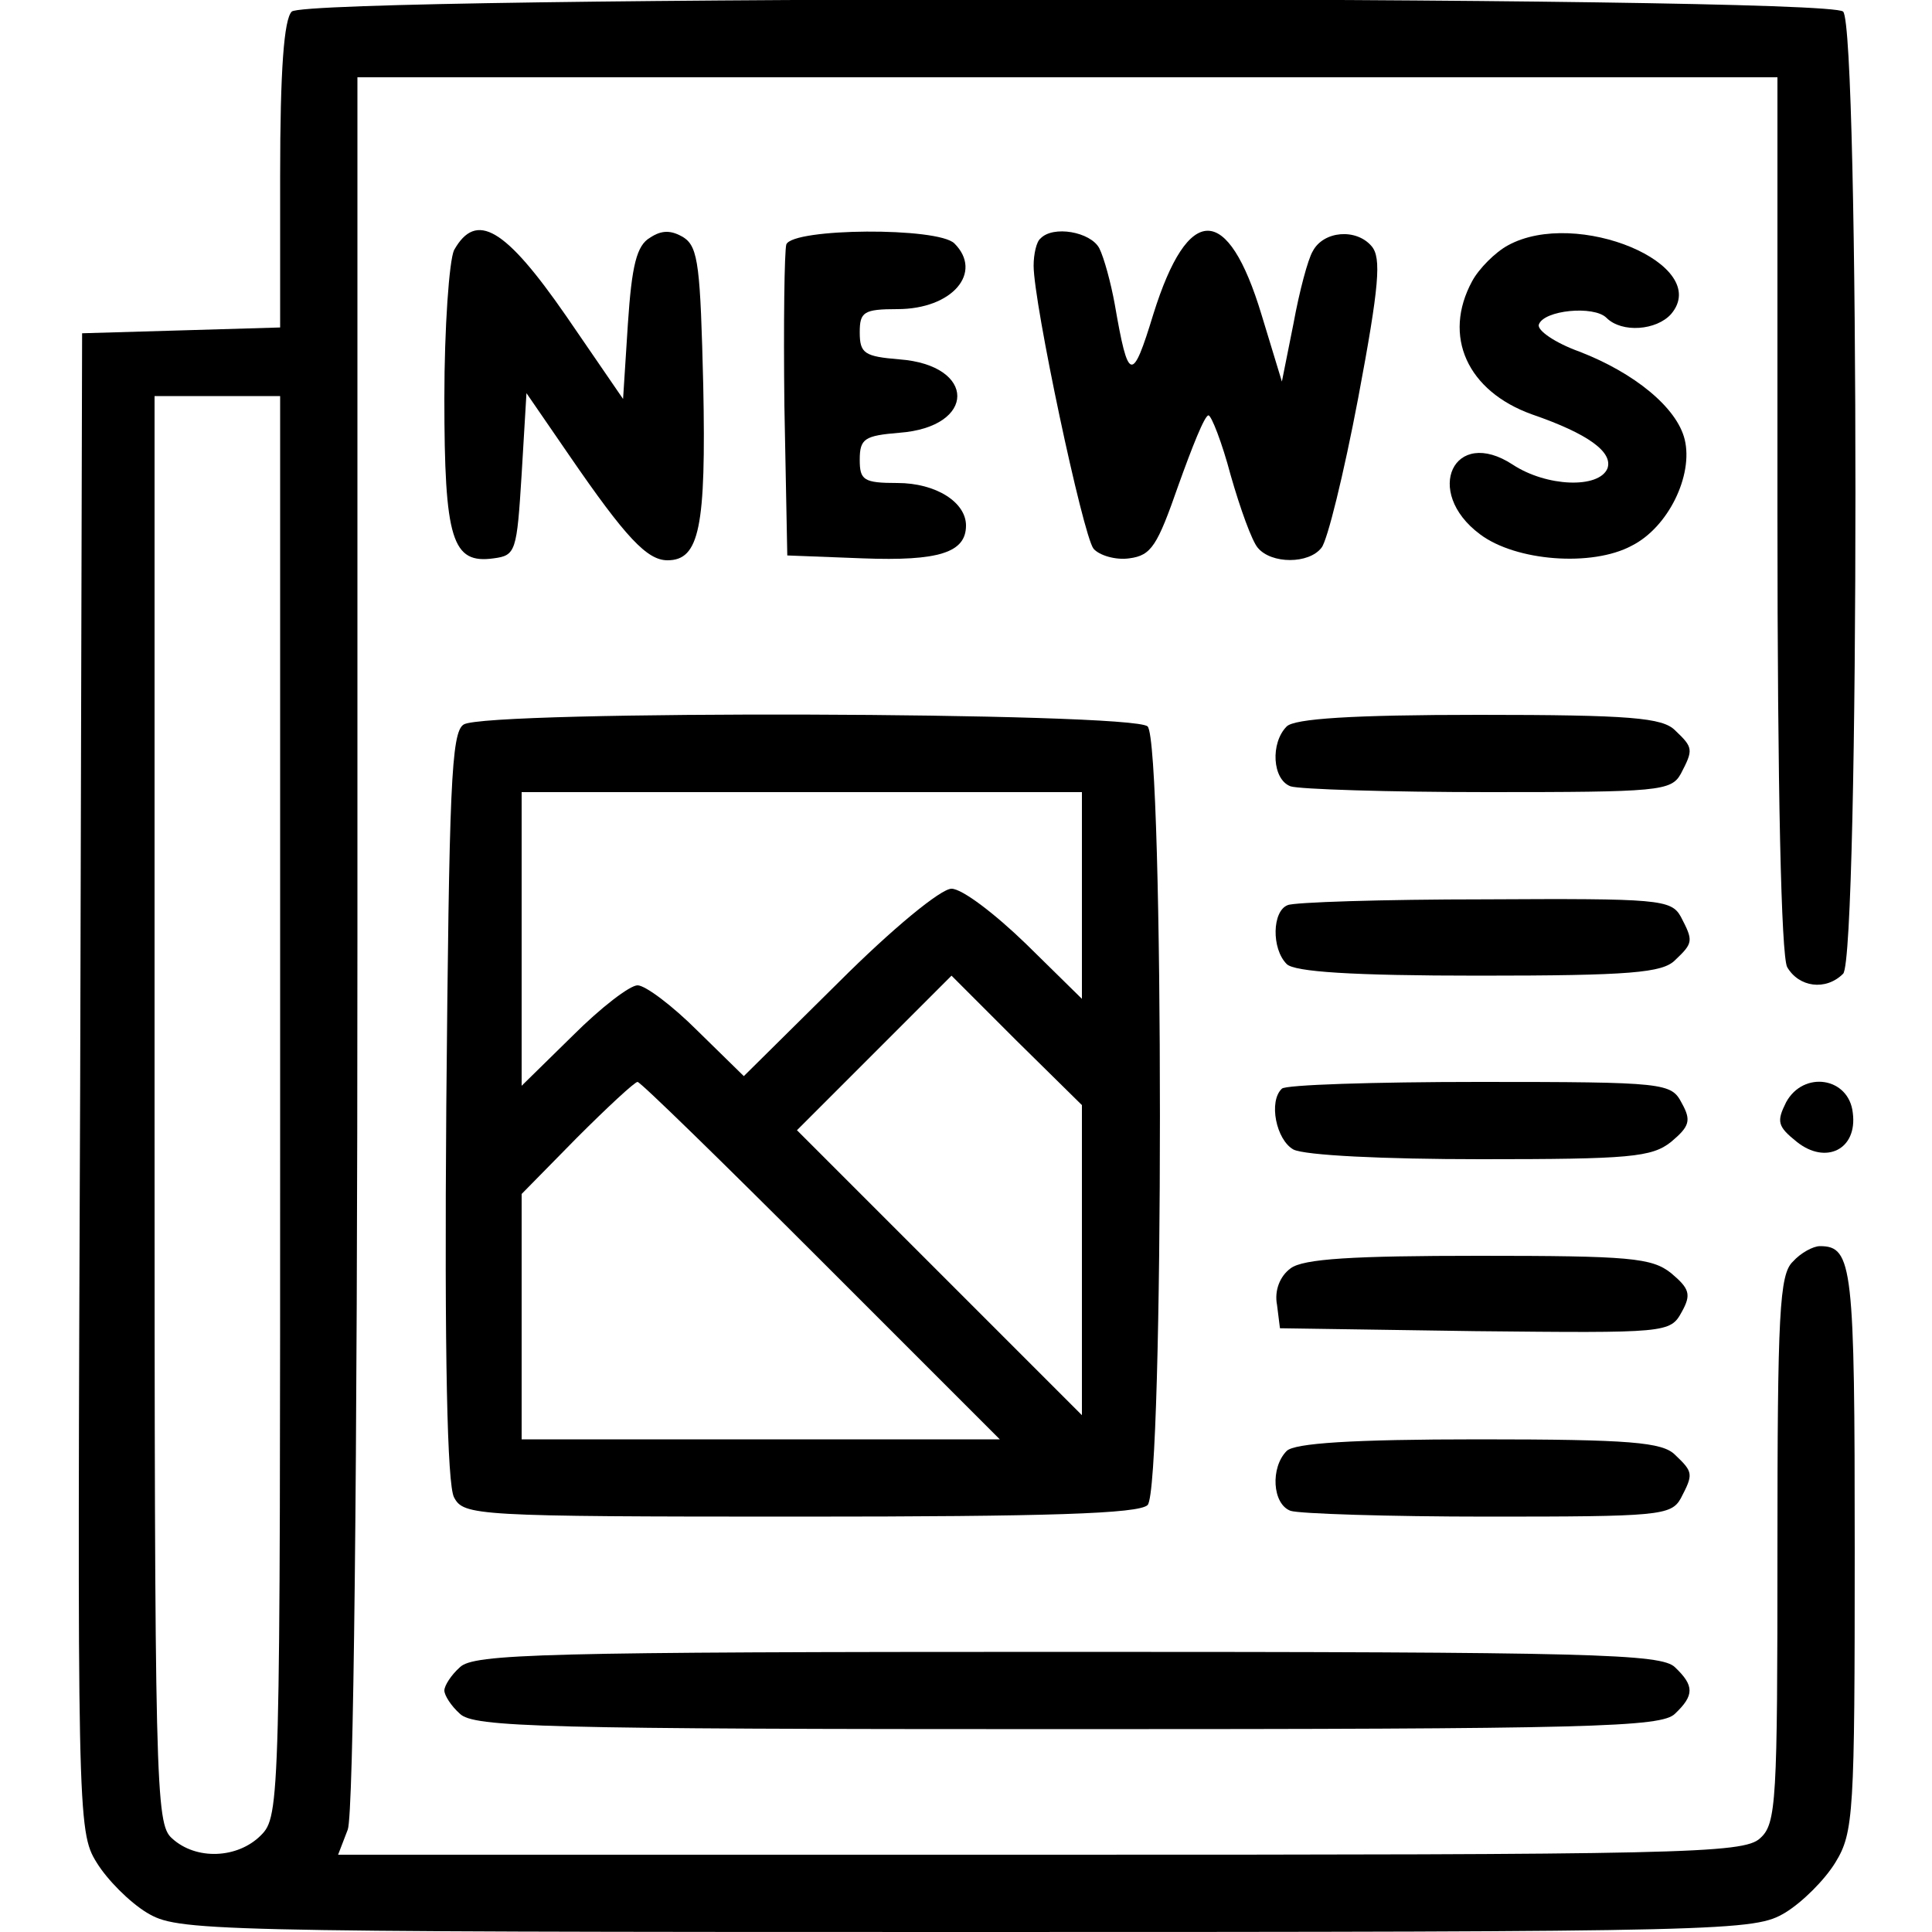
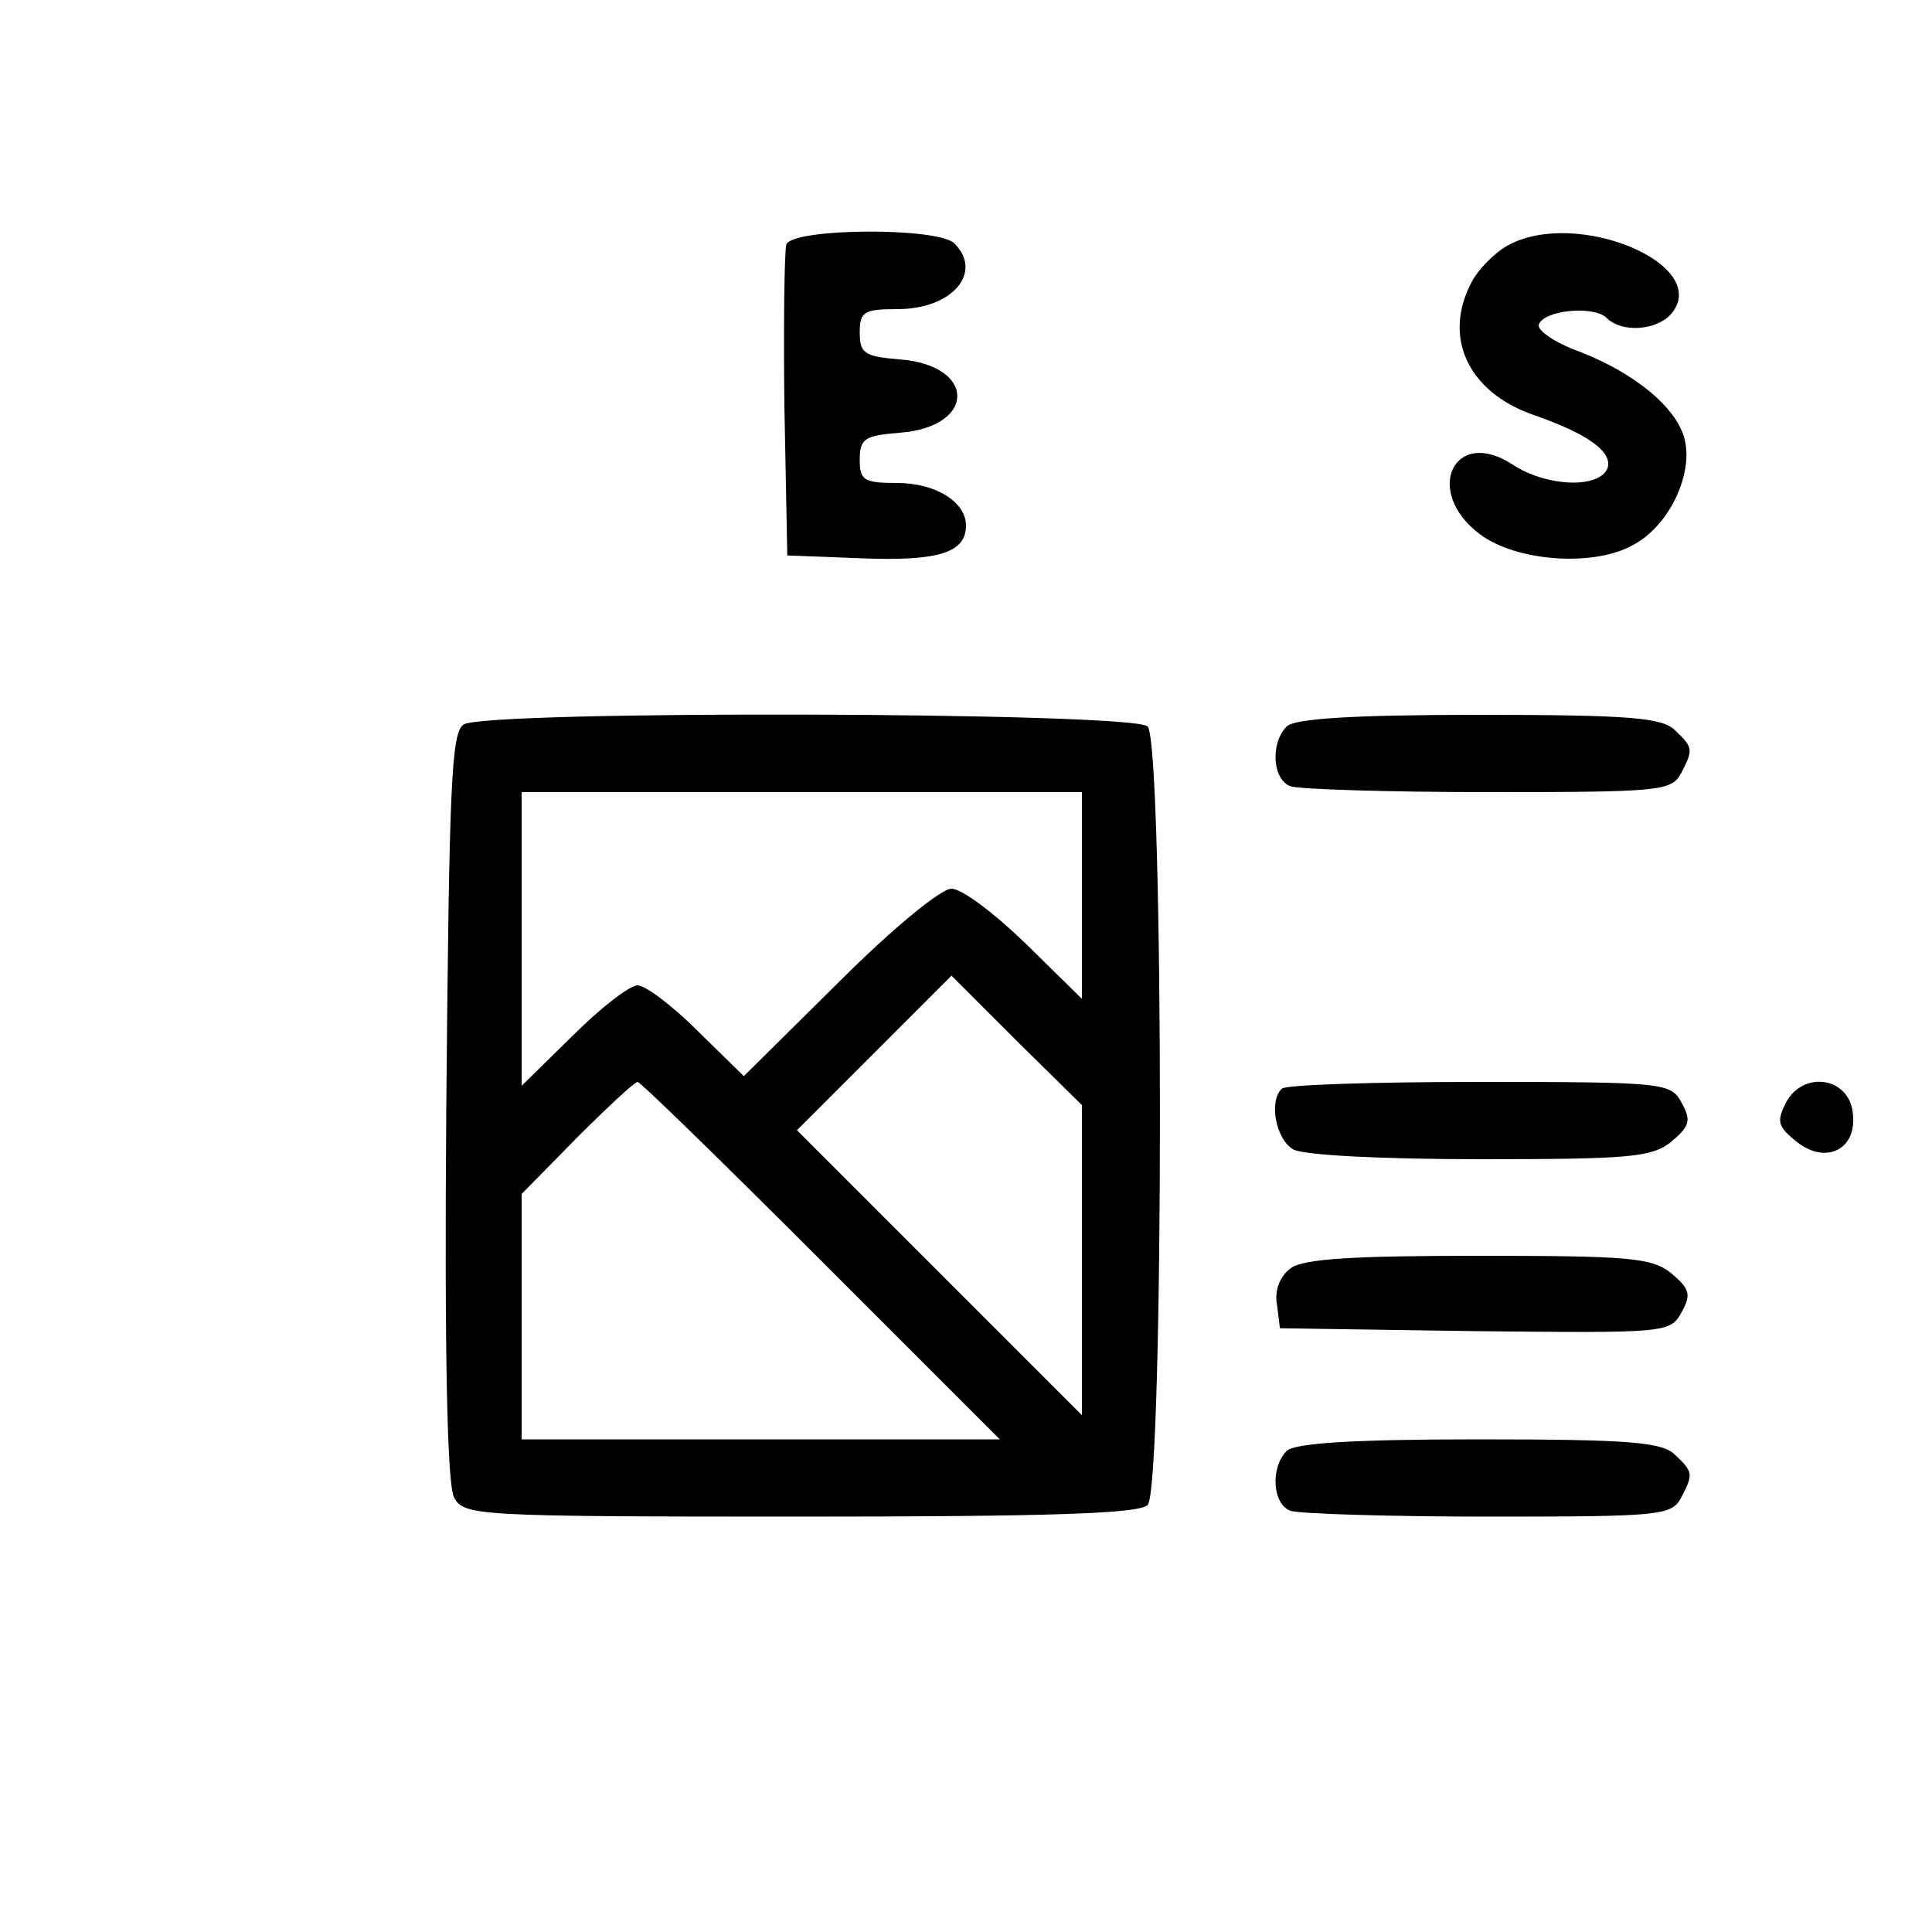
<svg xmlns="http://www.w3.org/2000/svg" version="1.0" width="200pt" height="200pt" viewBox="0 0 200 200" preserveAspectRatio="xMidYMid meet">
  <g transform="translate(0,200) scale(0.1,-0.1)" fill="#000000" stroke="none">
-     <path d="M302 1988 c-8 -8 -12 -60 -12 -170 l0 -157 -102 -3 -103 -3 -2 -775 c-3 -758 -3 -776 17 -808 11 -18 34 -41 52 -52 32 -19 52 -20 848 -20 796 0 816 1 848 20 18 11 41 34 52 52 19 31 20 51 20 324 0 293 -2 314 -36 314 -7 0 -20 -7 -28 -16 -14 -13 -16 -54 -16 -298 0 -261 -1 -284 -18 -299 -17 -16 -83 -17 -745 -17 l-727 0 10 26 c6 16 10 363 10 920 l0 894 735 0 735 0 0 -451 c0 -291 4 -457 10 -470 12 -21 40 -25 58 -7 17 17 17 979 0 996 -17 17 -1589 17 -1606 0z m-12 -1133 c0 -722 0 -735 -20 -755 -24 -24 -67 -26 -92 -3 -17 15 -18 52 -18 755 l0 738 65 0 65 0 0 -735z" />
-     <path d="M470 1741 c-5 -11 -10 -80 -10 -153 0 -147 8 -172 51 -166 23 3 24 7 29 87 l5 84 44 -64 c59 -86 81 -109 102 -109 33 0 40 34 37 181 -3 122 -5 143 -20 153 -13 8 -23 8 -35 0 -14 -8 -19 -29 -23 -89 l-5 -78 -59 86 c-63 91 -93 109 -116 68z" />
    <path d="M814 1747 c-2 -7 -3 -82 -2 -167 l3 -155 78 -3 c79 -3 107 6 107 34 0 24 -31 44 -71 44 -35 0 -39 3 -39 24 0 22 5 25 41 28 80 6 80 70 0 76 -36 3 -41 6 -41 28 0 21 4 24 39 24 57 0 89 38 59 68 -17 17 -167 16 -174 -1z" />
-     <path d="M1077 1753 c-4 -3 -7 -16 -7 -28 0 -39 51 -279 62 -293 6 -7 23 -12 37 -10 23 3 29 13 51 76 14 39 27 72 31 72 3 0 14 -28 23 -62 10 -35 22 -68 28 -75 14 -17 53 -17 66 0 6 7 23 76 38 155 22 117 24 145 14 157 -16 19 -50 16 -61 -5 -5 -8 -14 -42 -20 -75 l-12 -60 -21 69 c-35 116 -76 116 -112 1 -22 -72 -26 -71 -40 10 -4 22 -11 48 -16 58 -9 17 -48 24 -61 10z" />
    <path d="M1561 1746 c-13 -7 -30 -24 -37 -37 -31 -57 -5 -114 62 -138 58 -20 84 -39 78 -56 -9 -21 -63 -19 -98 4 -61 40 -93 -28 -34 -72 37 -28 116 -34 157 -12 38 19 64 73 55 110 -8 33 -52 69 -109 91 -25 9 -44 22 -42 28 5 15 57 20 70 7 16 -16 52 -13 67 4 43 51 -98 110 -169 71z" />
    <path d="M480 1250 c-13 -8 -15 -65 -18 -395 -2 -259 1 -392 8 -405 10 -19 21 -20 358 -20 257 0 351 3 360 12 17 17 17 789 0 806 -15 15 -685 17 -708 2z m640 -177 l0 -107 -58 57 c-32 31 -66 57 -77 57 -11 0 -61 -41 -117 -97 l-98 -97 -48 47 c-26 26 -54 47 -62 47 -8 0 -38 -23 -67 -52 l-53 -52 0 152 0 152 290 0 290 0 0 -107z m0 -378 l0 -160 -147 147 -148 148 80 80 80 80 67 -67 68 -67 0 -161z m-270 0 l185 -185 -248 0 -247 0 0 127 0 127 57 58 c32 32 60 58 63 58 3 0 88 -83 190 -185z" />
    <path d="M1332 1248 c-17 -17 -15 -55 4 -62 9 -3 101 -6 204 -6 177 0 190 1 200 19 13 25 13 27 -6 45 -13 13 -46 16 -203 16 -132 0 -191 -4 -199 -12z" />
-     <path d="M1333 1063 c-16 -6 -17 -45 -1 -61 8 -8 67 -12 199 -12 157 0 190 3 203 16 19 18 19 20 6 45 -10 18 -23 19 -203 18 -106 0 -198 -3 -204 -6z" />
    <path d="M1327 873 c-14 -13 -6 -53 12 -63 12 -6 93 -10 194 -10 154 0 177 2 197 18 19 16 21 22 11 40 -11 21 -16 22 -210 22 -109 0 -201 -3 -204 -7z" />
    <path d="M1849 859 c-10 -20 -9 -25 11 -41 30 -24 63 -8 58 30 -4 37 -51 44 -69 11z" />
    <path d="M1336 687 c-11 -8 -17 -23 -14 -38 l3 -24 202 -3 c199 -2 202 -2 214 20 10 18 8 24 -11 40 -20 16 -43 18 -199 18 -130 0 -182 -3 -195 -13z" />
    <path d="M1332 498 c-17 -17 -15 -55 4 -62 9 -3 101 -6 204 -6 177 0 190 1 200 19 13 25 13 27 -6 45 -13 13 -46 16 -203 16 -132 0 -191 -4 -199 -12z" />
-     <path d="M476 274 c-9 -8 -16 -19 -16 -24 0 -5 7 -16 16 -24 14 -14 85 -16 629 -16 544 0 615 2 629 16 20 19 20 29 0 48 -14 14 -85 16 -629 16 -544 0 -615 -2 -629 -16z" />
  </g>
</svg>